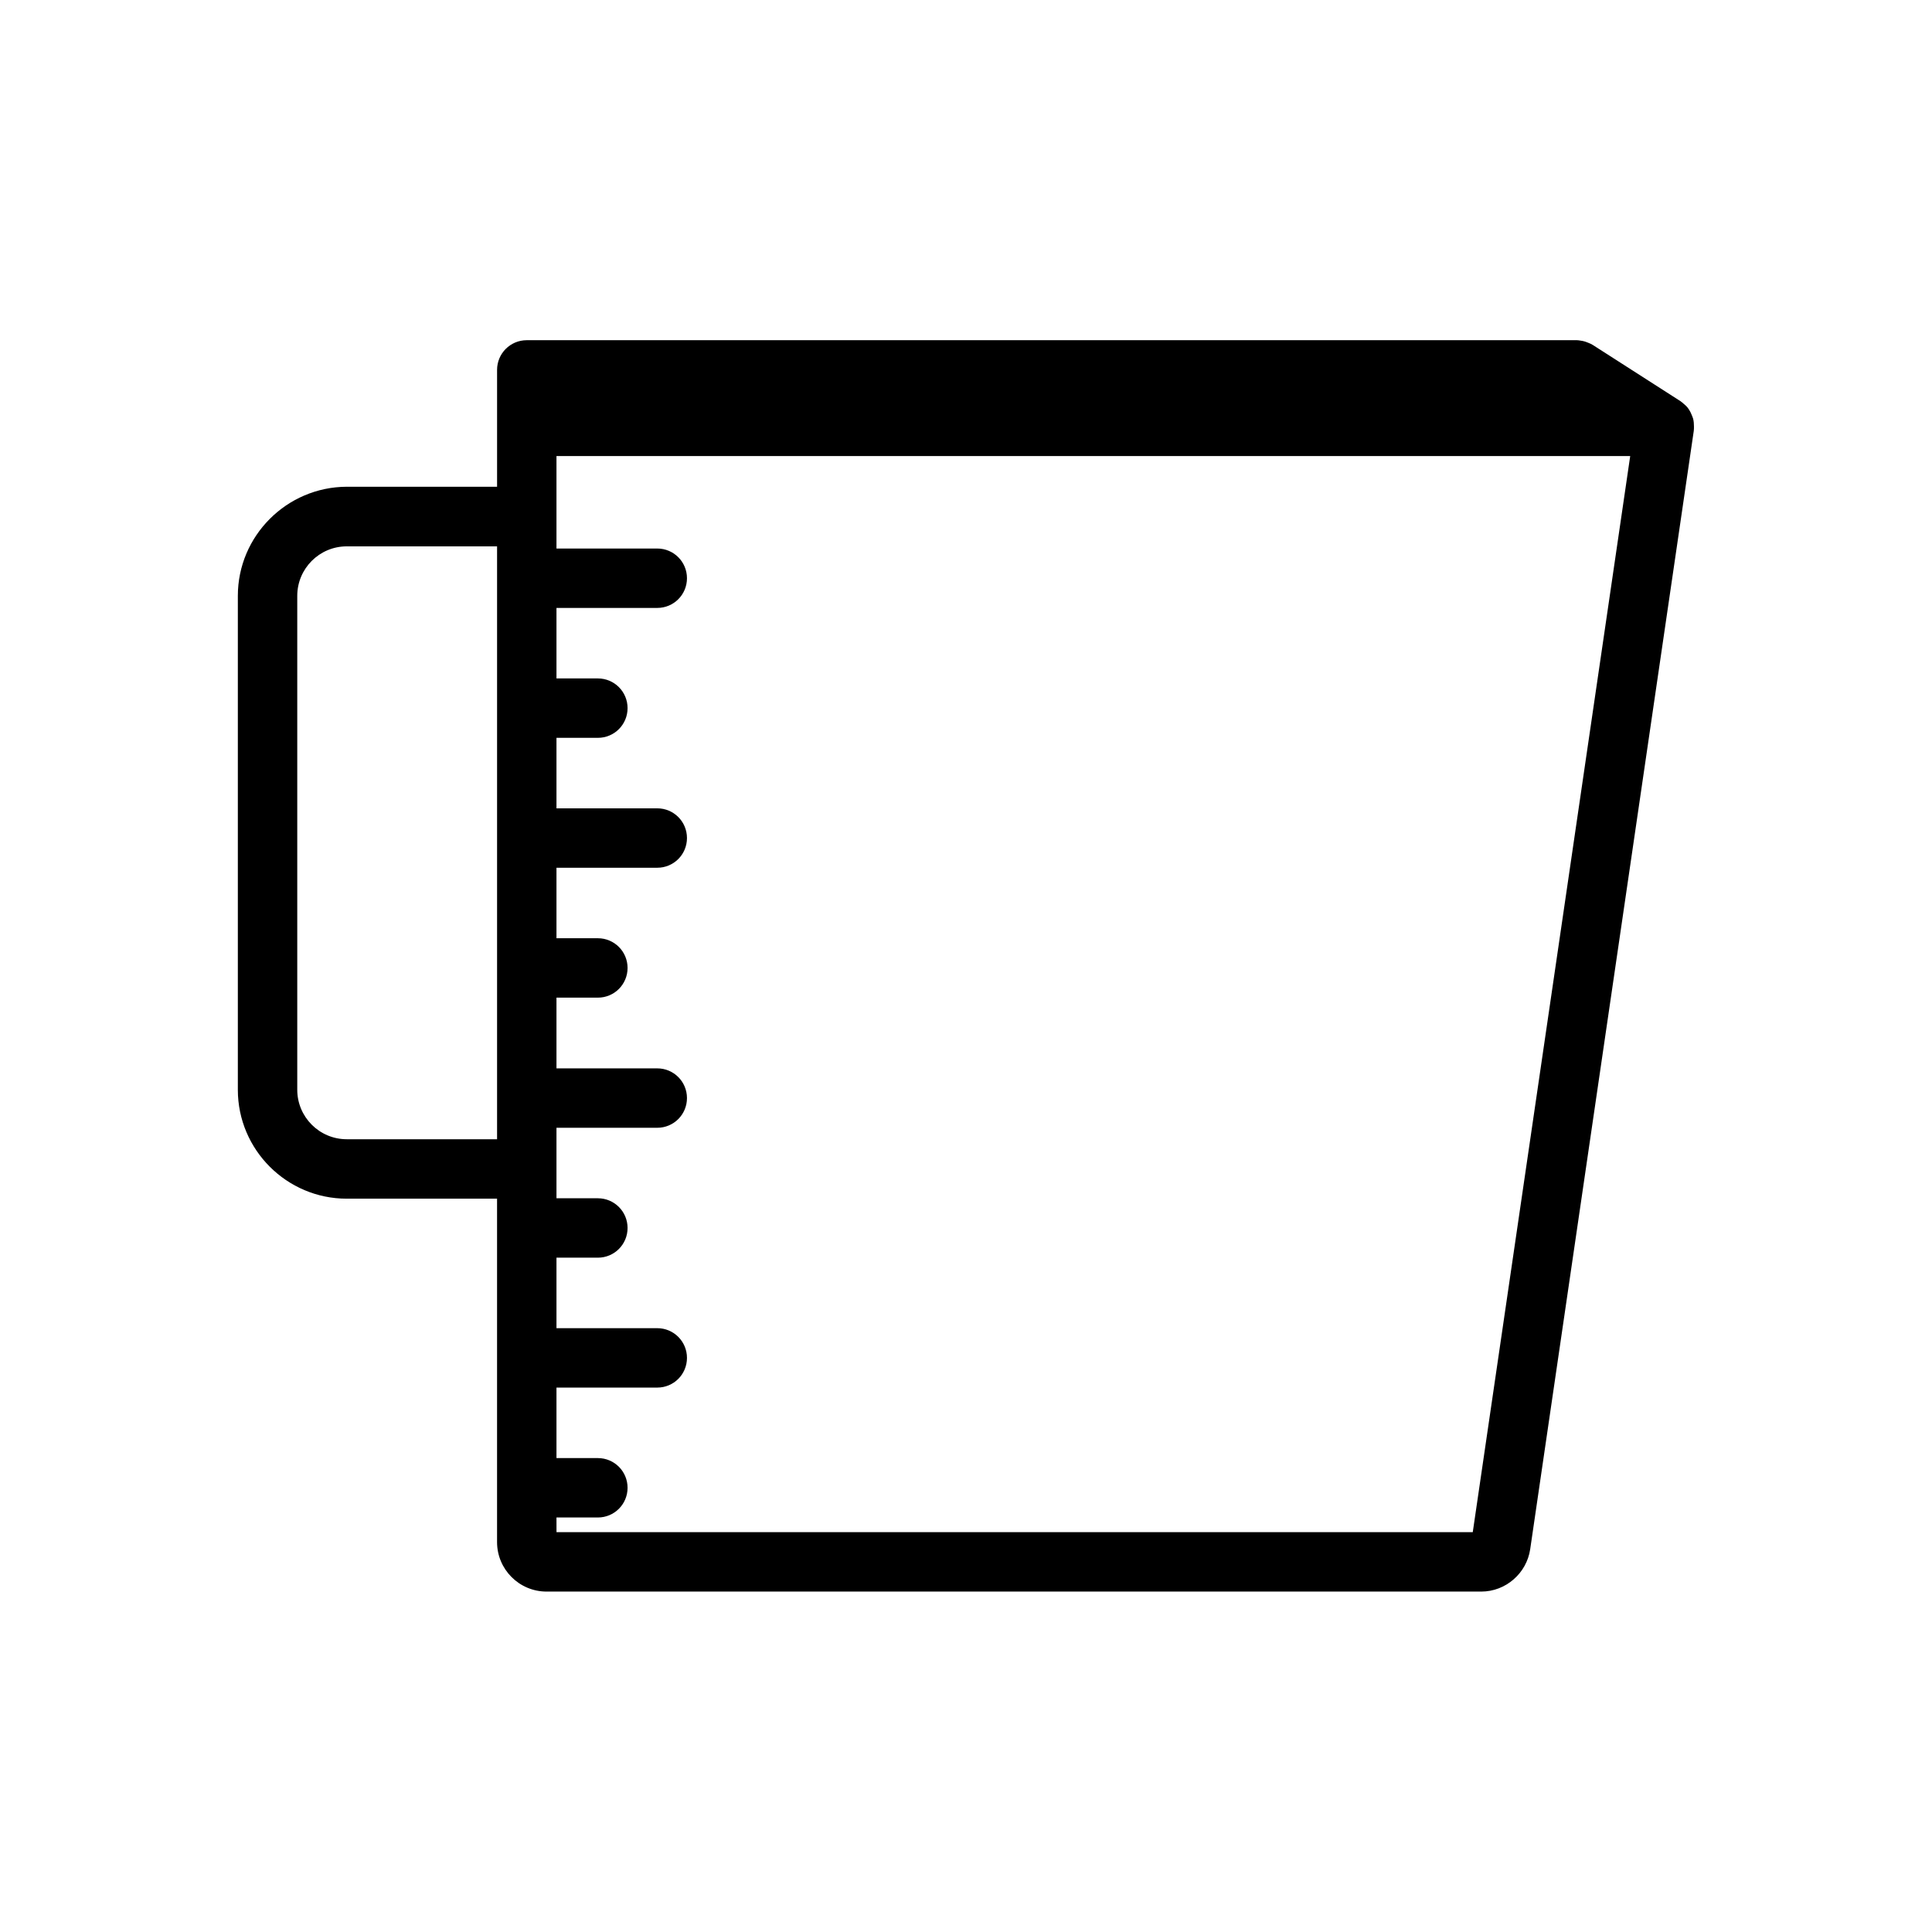
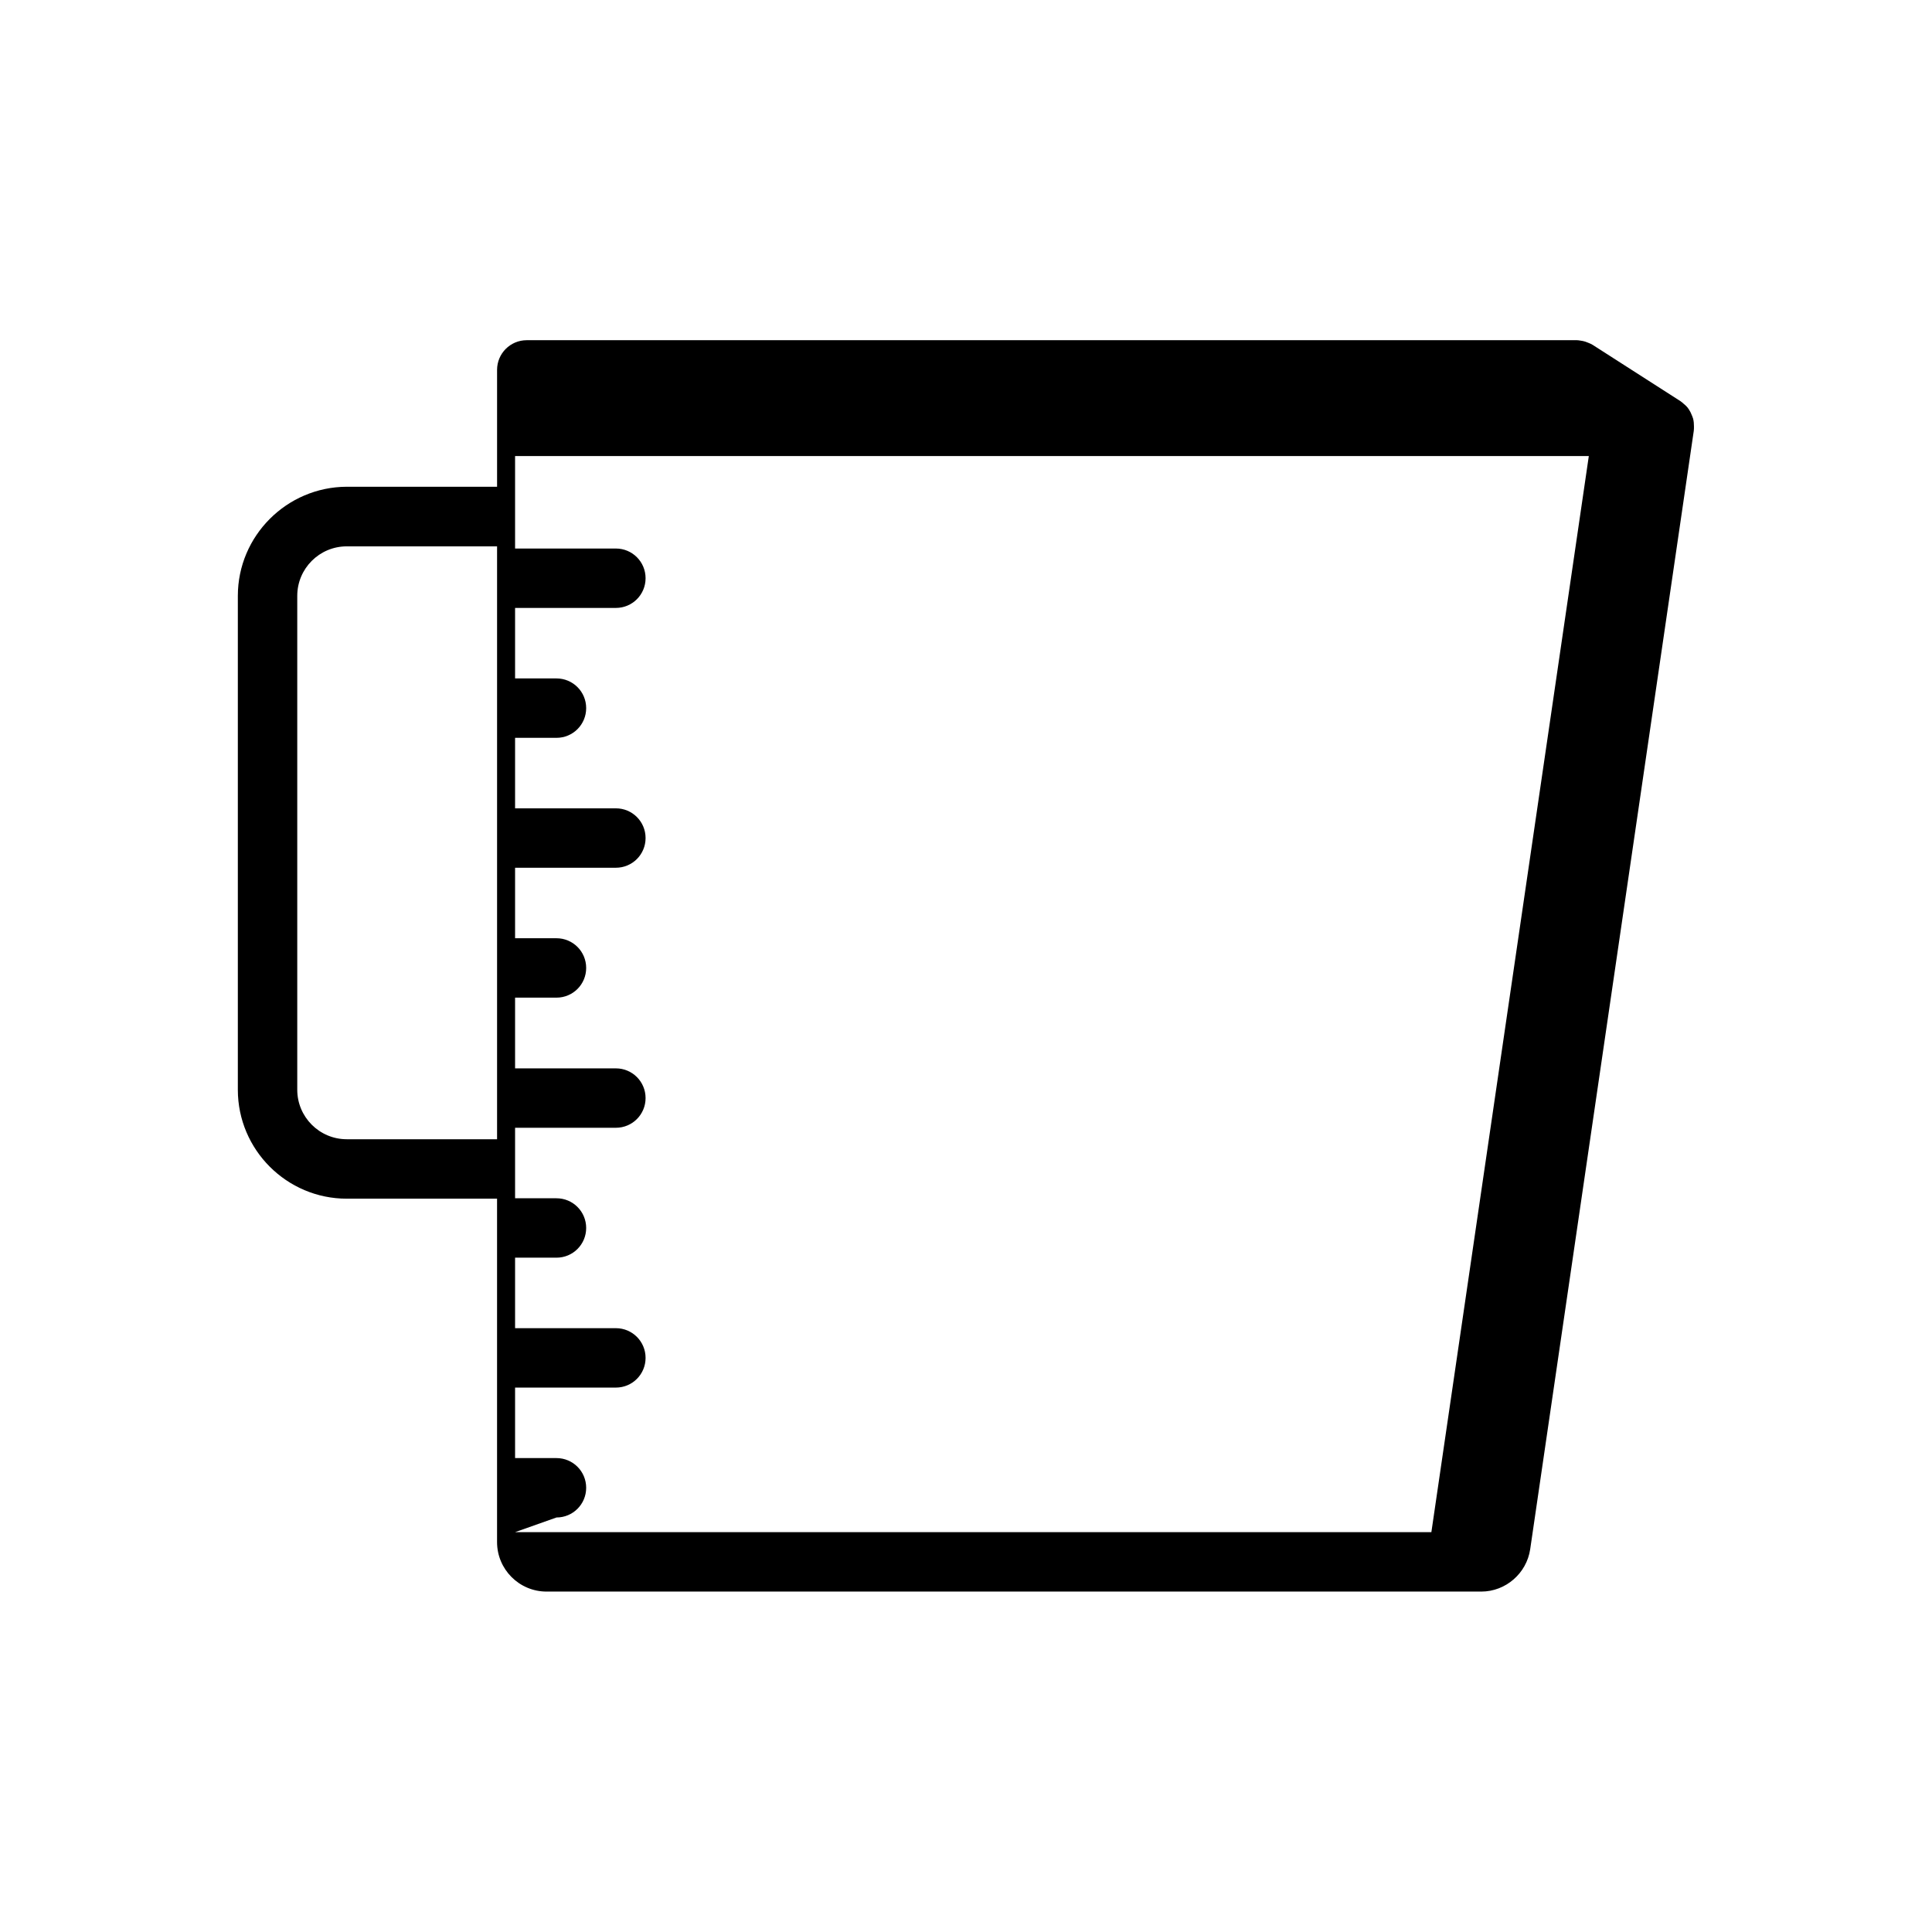
<svg xmlns="http://www.w3.org/2000/svg" fill="#000000" width="800px" height="800px" version="1.1" viewBox="144 144 512 512">
-   <path d="m207.03 301.91v130.89c0 15.902 12.961 28.863 28.863 28.863h39.832v91c0 7.242 5.879 13.121 13.121 13.121h247.71c6.453 0 12.02-4.828 12.961-11.23l43.348-296.36c0.051-0.367 0.051-0.734 0.051-1.156 0-0.734-0.051-1.363-0.211-2.047-0.051-0.262-0.316-0.84-0.418-1.102-0.156-0.418-0.418-0.945-0.734-1.418-0.156-0.211-0.316-0.473-0.473-0.629-0.211-0.262-0.523-0.523-0.84-0.789-0.316-0.262-0.629-0.578-0.891-0.734l-23.25-14.906c-0.316-0.211-0.789-0.418-1.207-0.578-0.316-0.105-0.629-0.262-0.84-0.316-0.316-0.105-0.84-0.211-1.258-0.262-0.316-0.051-0.684-0.105-0.945-0.105l-278.25 0.004c-4.356 0-7.871 3.516-7.871 7.871v30.965h-39.832c-15.902 0.055-28.867 13.016-28.867 28.918zm84.441 244.24h10.969c4.356 0 7.871-3.516 7.871-7.871 0-4.356-3.516-7.871-7.871-7.871h-10.969v-18.684h26.711c4.356 0 7.871-3.516 7.871-7.871s-3.516-7.871-7.871-7.871h-26.711v-18.684h10.969c4.356 0 7.871-3.516 7.871-7.871 0-4.356-3.516-7.871-7.871-7.871h-10.969v-18.684h26.711c4.356 0 7.871-3.516 7.871-7.871 0-4.356-3.516-7.871-7.871-7.871h-26.711v-18.742h10.969c4.356 0 7.871-3.516 7.871-7.871 0-4.356-3.516-7.871-7.871-7.871h-10.969v-18.684h26.711c4.356 0 7.871-3.516 7.871-7.871 0-4.356-3.516-7.871-7.871-7.871h-26.711v-18.684h10.969c4.356 0 7.871-3.516 7.871-7.871s-3.516-7.871-7.871-7.871h-10.969v-18.684h26.711c4.356 0 7.871-3.516 7.871-7.871 0-4.356-3.516-7.871-7.871-7.871h-26.711v-24.508h284.55l-41.723 285.18-242.82-0.004zm-68.695-244.24c0-7.242 5.879-13.121 13.121-13.121h39.832v157.12h-39.832c-7.242 0-13.121-5.879-13.121-13.121z" />
+   <path d="m207.03 301.91v130.89c0 15.902 12.961 28.863 28.863 28.863h39.832v91c0 7.242 5.879 13.121 13.121 13.121h247.71c6.453 0 12.02-4.828 12.961-11.23l43.348-296.36c0.051-0.367 0.051-0.734 0.051-1.156 0-0.734-0.051-1.363-0.211-2.047-0.051-0.262-0.316-0.84-0.418-1.102-0.156-0.418-0.418-0.945-0.734-1.418-0.156-0.211-0.316-0.473-0.473-0.629-0.211-0.262-0.523-0.523-0.84-0.789-0.316-0.262-0.629-0.578-0.891-0.734l-23.25-14.906c-0.316-0.211-0.789-0.418-1.207-0.578-0.316-0.105-0.629-0.262-0.84-0.316-0.316-0.105-0.84-0.211-1.258-0.262-0.316-0.051-0.684-0.105-0.945-0.105l-278.25 0.004c-4.356 0-7.871 3.516-7.871 7.871v30.965h-39.832c-15.902 0.055-28.867 13.016-28.867 28.918zm84.441 244.24c4.356 0 7.871-3.516 7.871-7.871 0-4.356-3.516-7.871-7.871-7.871h-10.969v-18.684h26.711c4.356 0 7.871-3.516 7.871-7.871s-3.516-7.871-7.871-7.871h-26.711v-18.684h10.969c4.356 0 7.871-3.516 7.871-7.871 0-4.356-3.516-7.871-7.871-7.871h-10.969v-18.684h26.711c4.356 0 7.871-3.516 7.871-7.871 0-4.356-3.516-7.871-7.871-7.871h-26.711v-18.742h10.969c4.356 0 7.871-3.516 7.871-7.871 0-4.356-3.516-7.871-7.871-7.871h-10.969v-18.684h26.711c4.356 0 7.871-3.516 7.871-7.871 0-4.356-3.516-7.871-7.871-7.871h-26.711v-18.684h10.969c4.356 0 7.871-3.516 7.871-7.871s-3.516-7.871-7.871-7.871h-10.969v-18.684h26.711c4.356 0 7.871-3.516 7.871-7.871 0-4.356-3.516-7.871-7.871-7.871h-26.711v-24.508h284.55l-41.723 285.18-242.82-0.004zm-68.695-244.24c0-7.242 5.879-13.121 13.121-13.121h39.832v157.12h-39.832c-7.242 0-13.121-5.879-13.121-13.121z" />
</svg>